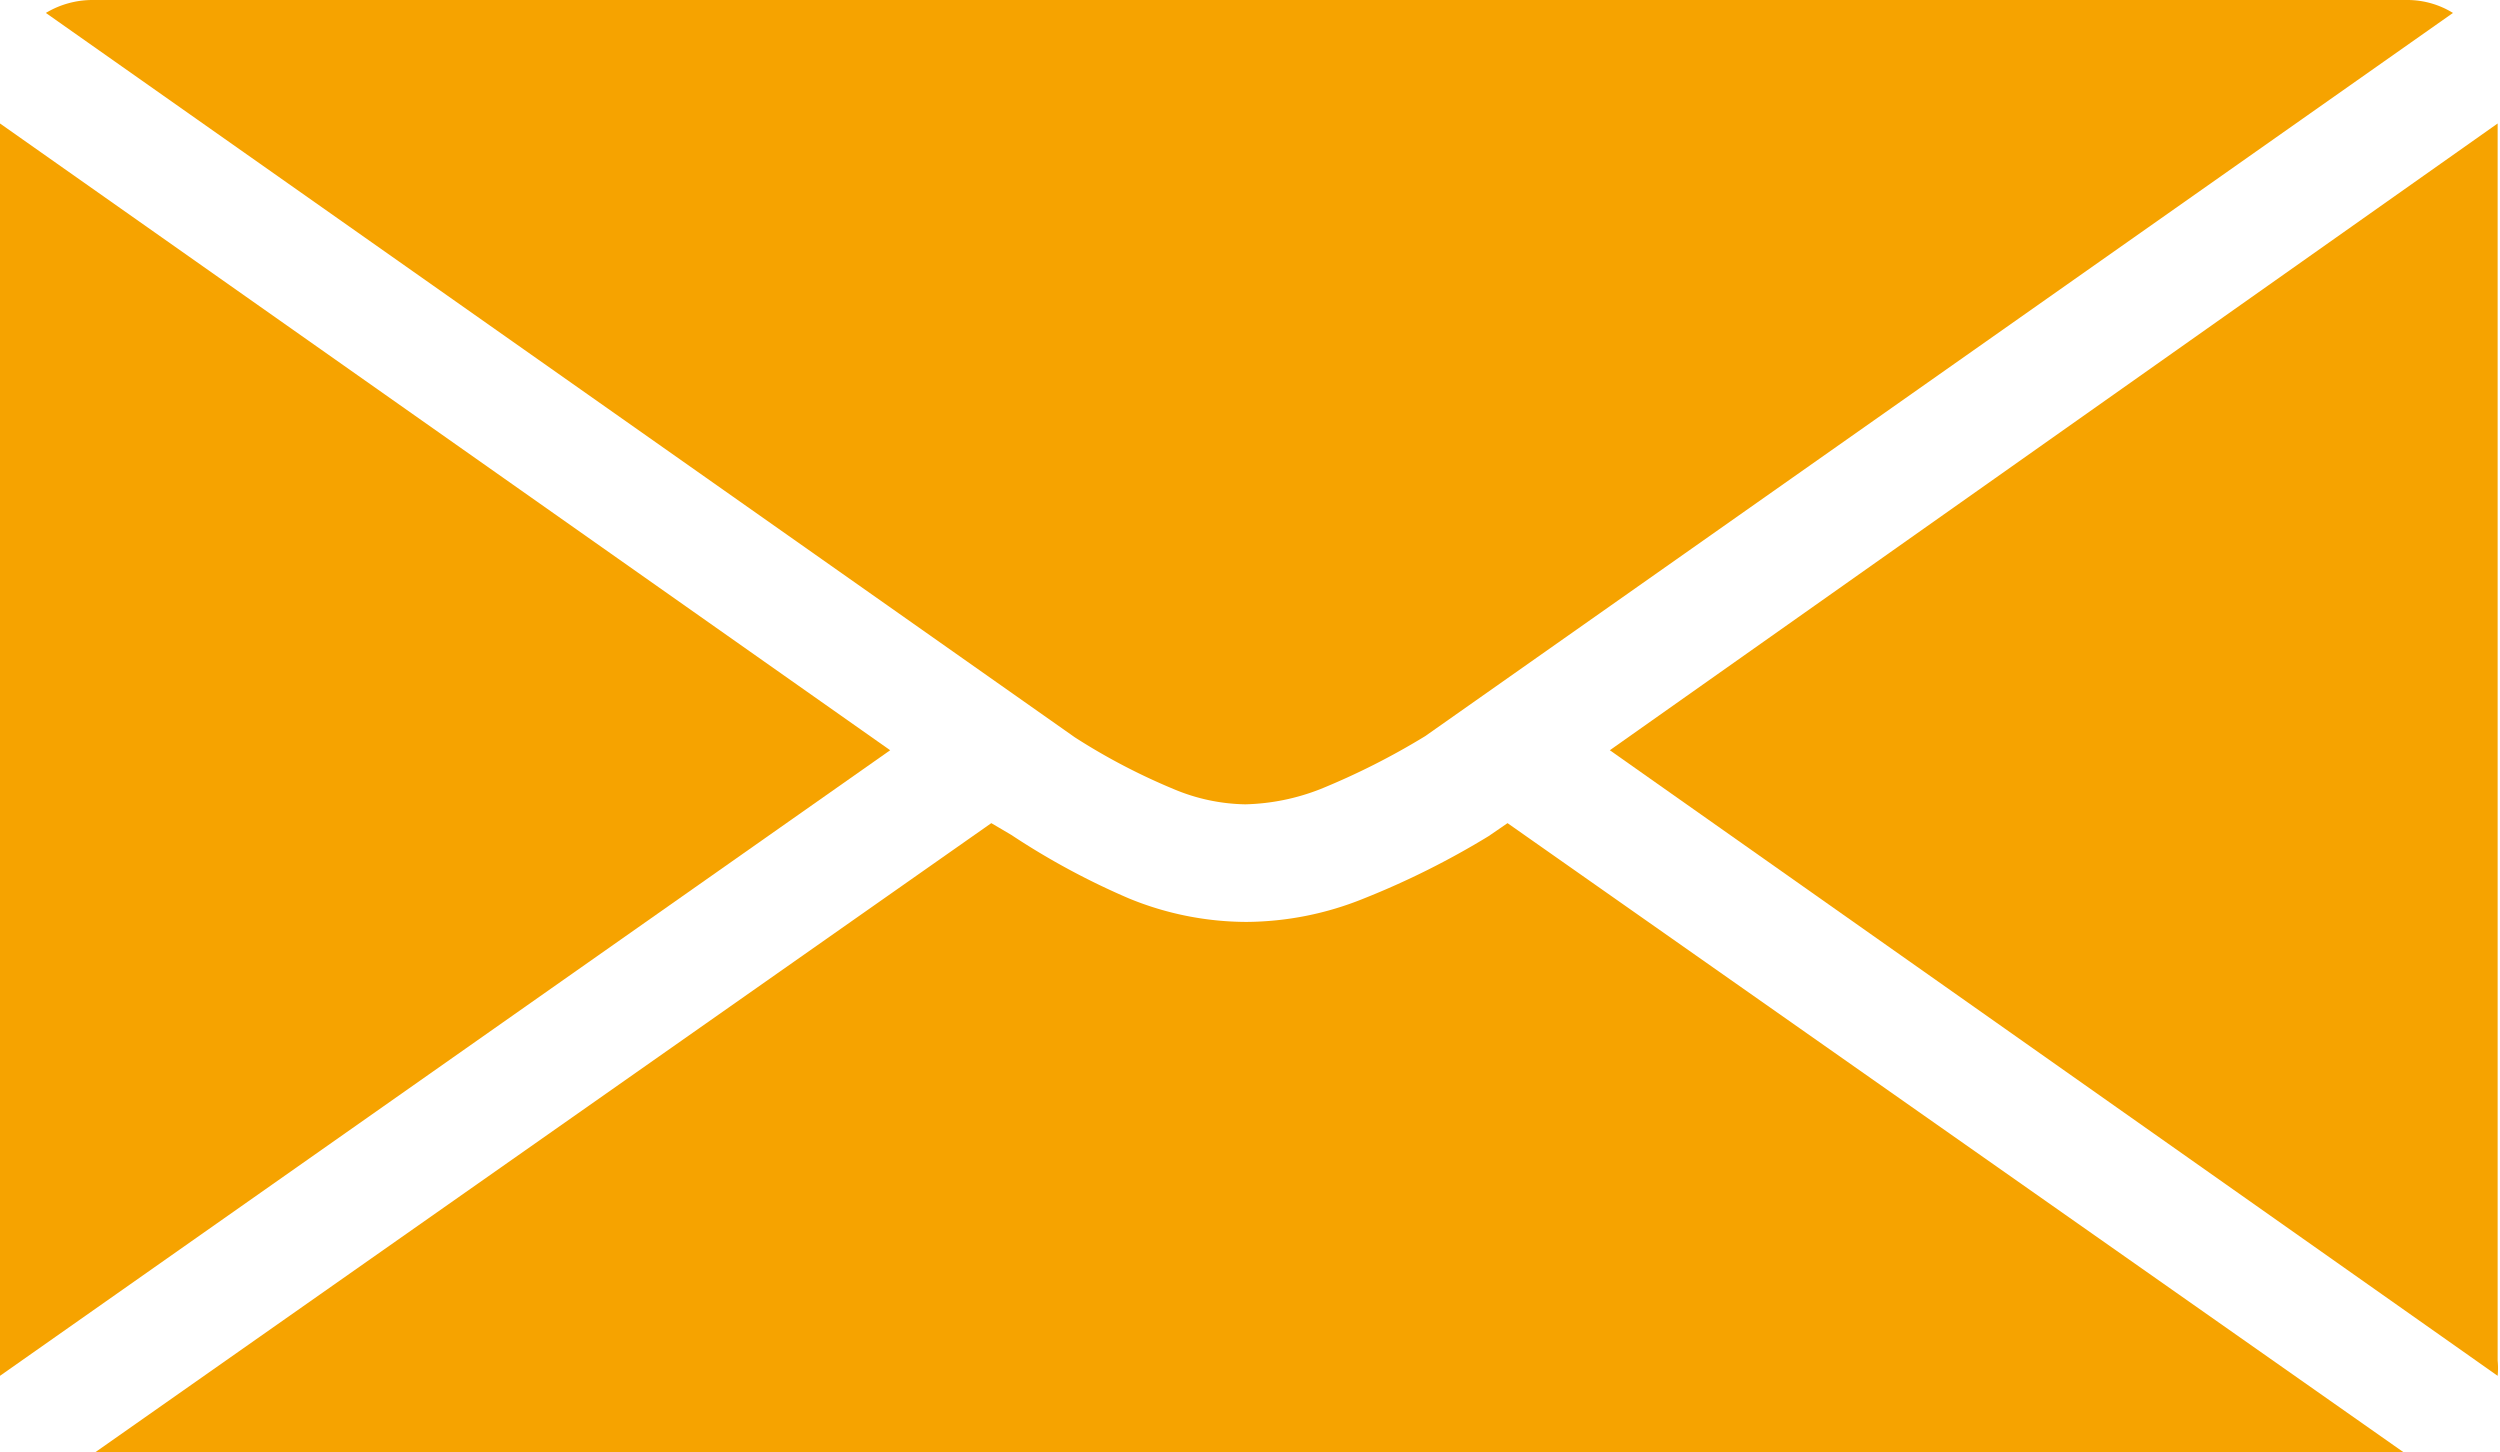
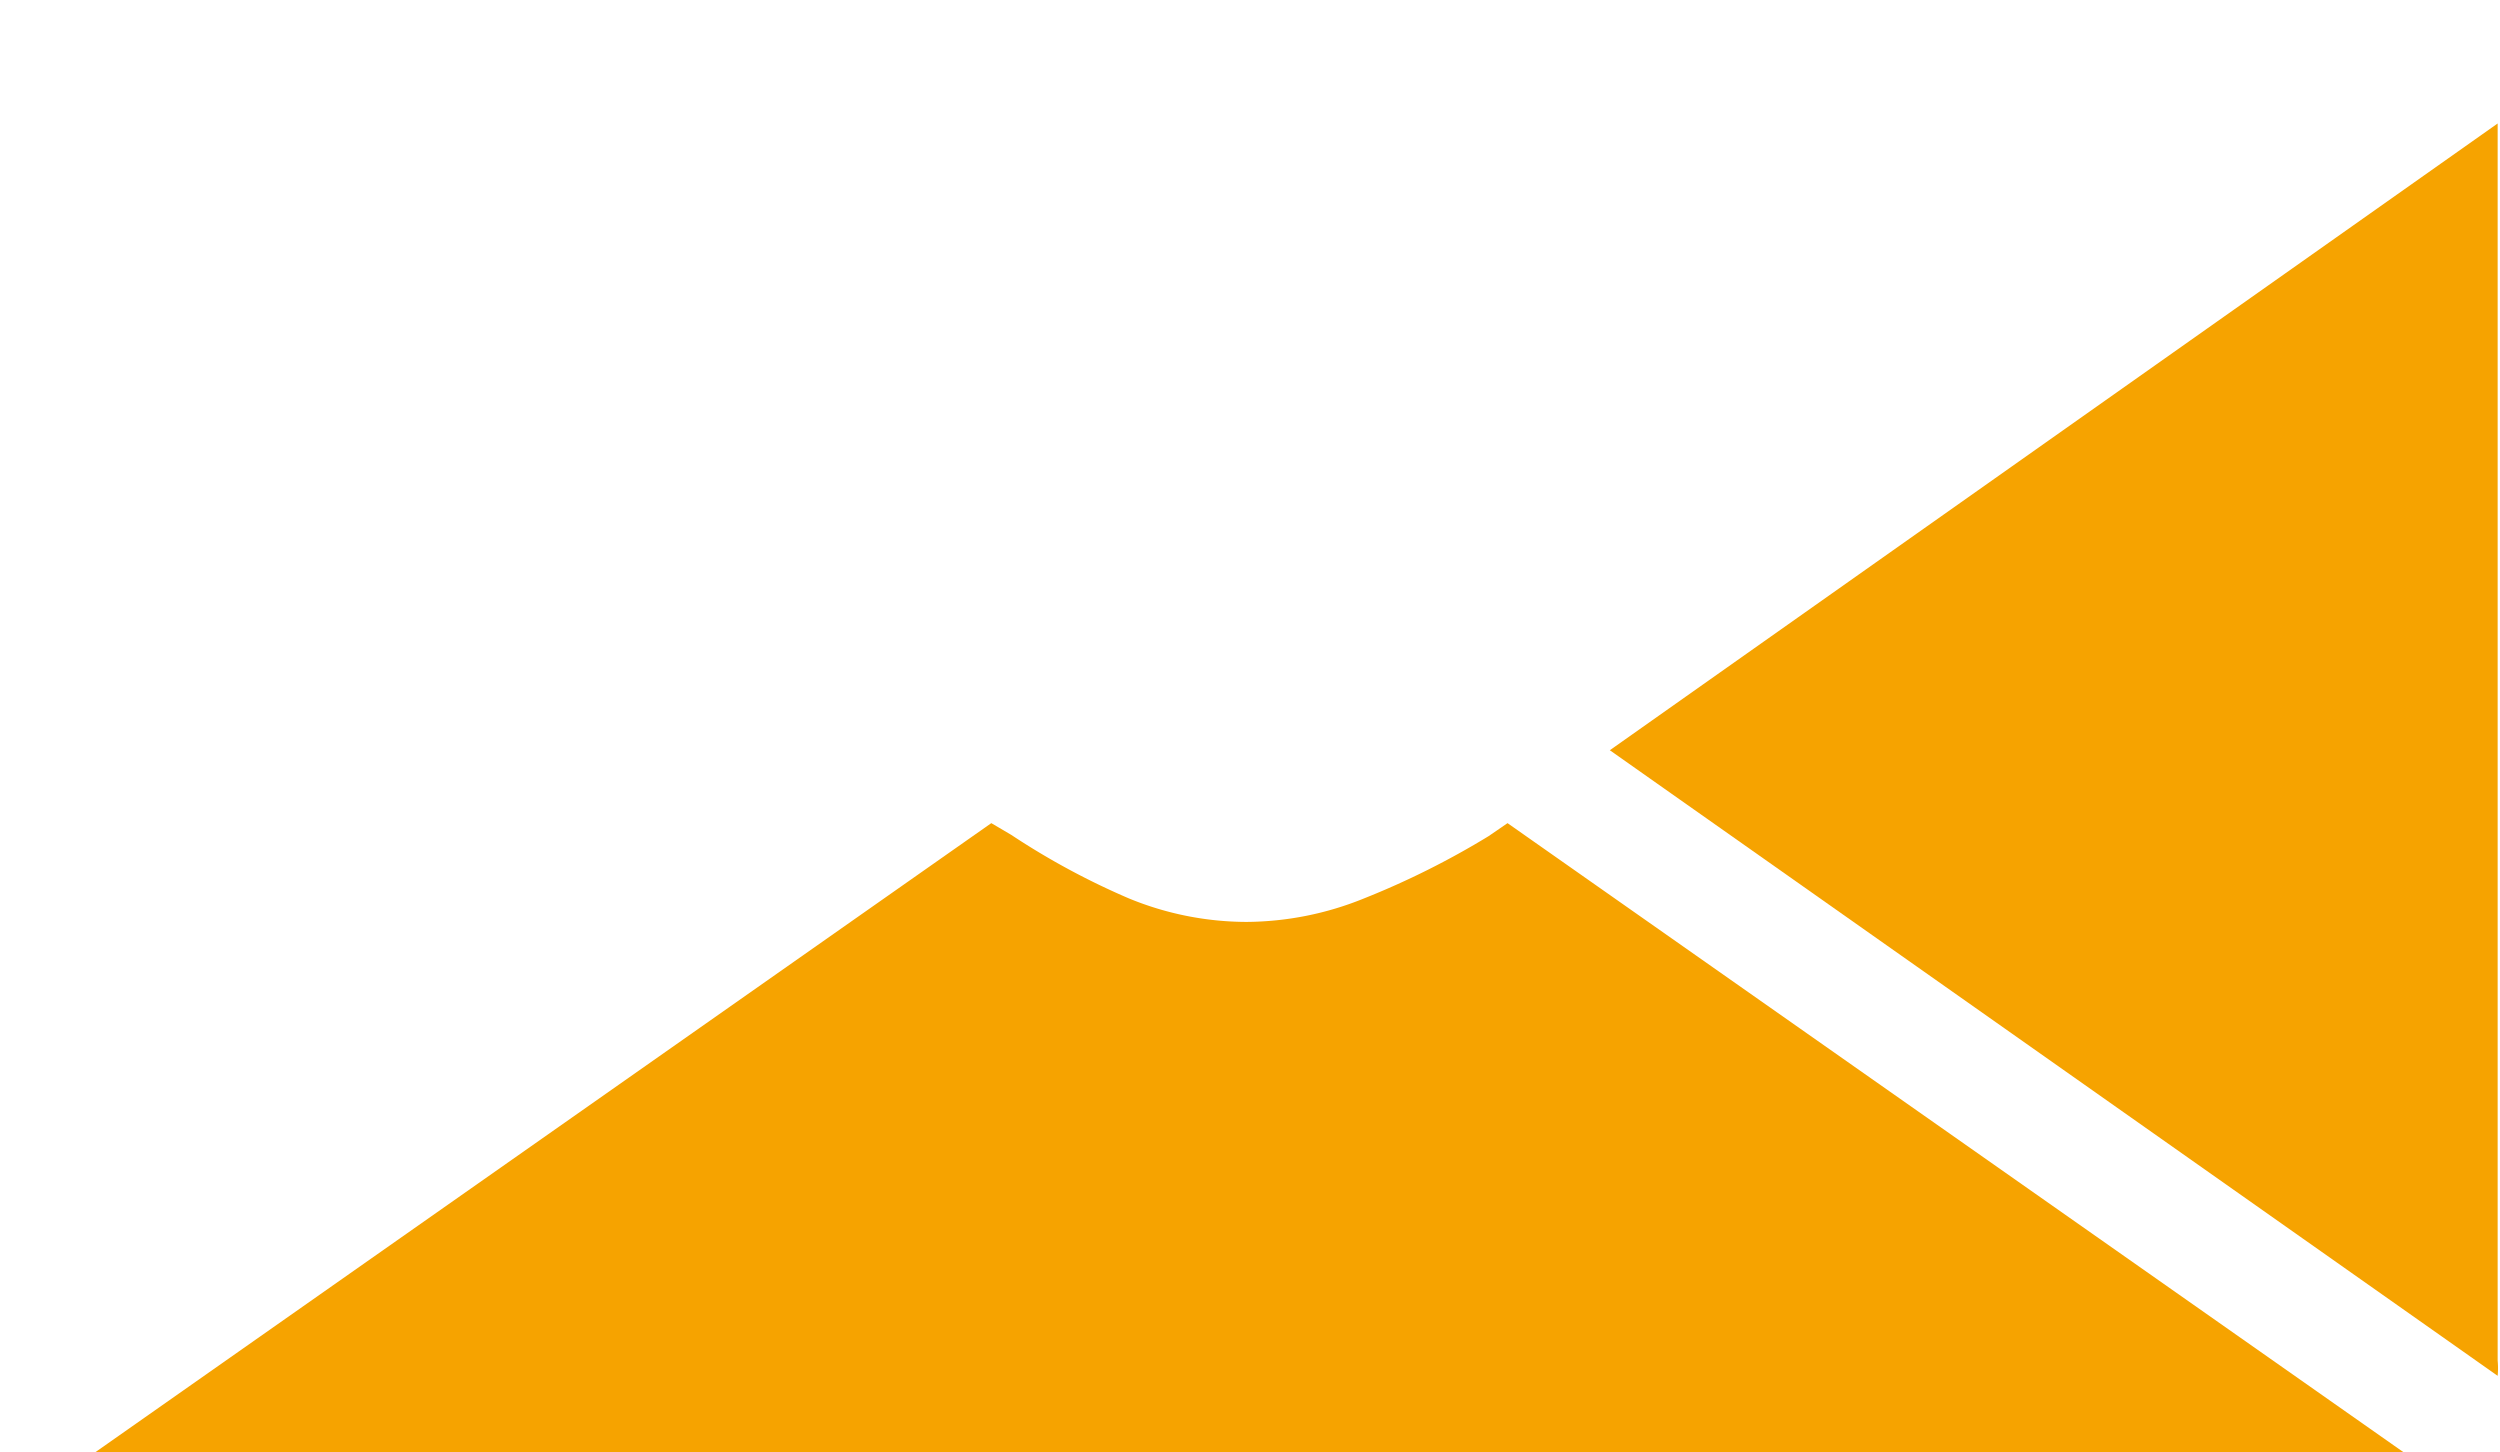
<svg xmlns="http://www.w3.org/2000/svg" viewBox="0 0 21.26 12.35">
  <defs>
    <style>.cls-1{fill:#f6a300;}</style>
  </defs>
  <g id="Calque_2" data-name="Calque 2">
    <g id="Calque_1-2" data-name="Calque 1">
      <path class="cls-1" d="M13.69,6.38l7.55,5.32a.69.69,0,0,0,0-.13V1.05Z" />
-       <path class="cls-1" d="M0,1.05V11.57s0,.08,0,.13L7.57,6.38Z" />
-       <path class="cls-1" d="M9.14,6.27a5.34,5.34,0,0,0,.84.44,1.63,1.63,0,0,0,.61.13,1.86,1.86,0,0,0,.64-.13,6.19,6.19,0,0,0,.89-.45L20.86.11A.74.74,0,0,0,20.47,0H.79a.77.77,0,0,0-.4.11Z" />
      <path class="cls-1" d="M12.82,7l-.16.11h0a7,7,0,0,1-1.06.53,2.69,2.69,0,0,1-1,.2,2.64,2.64,0,0,1-1-.2,6.3,6.3,0,0,1-1-.54h0L8.43,7,.81,12.35H20.44Z" />
    </g>
  </g>
</svg>